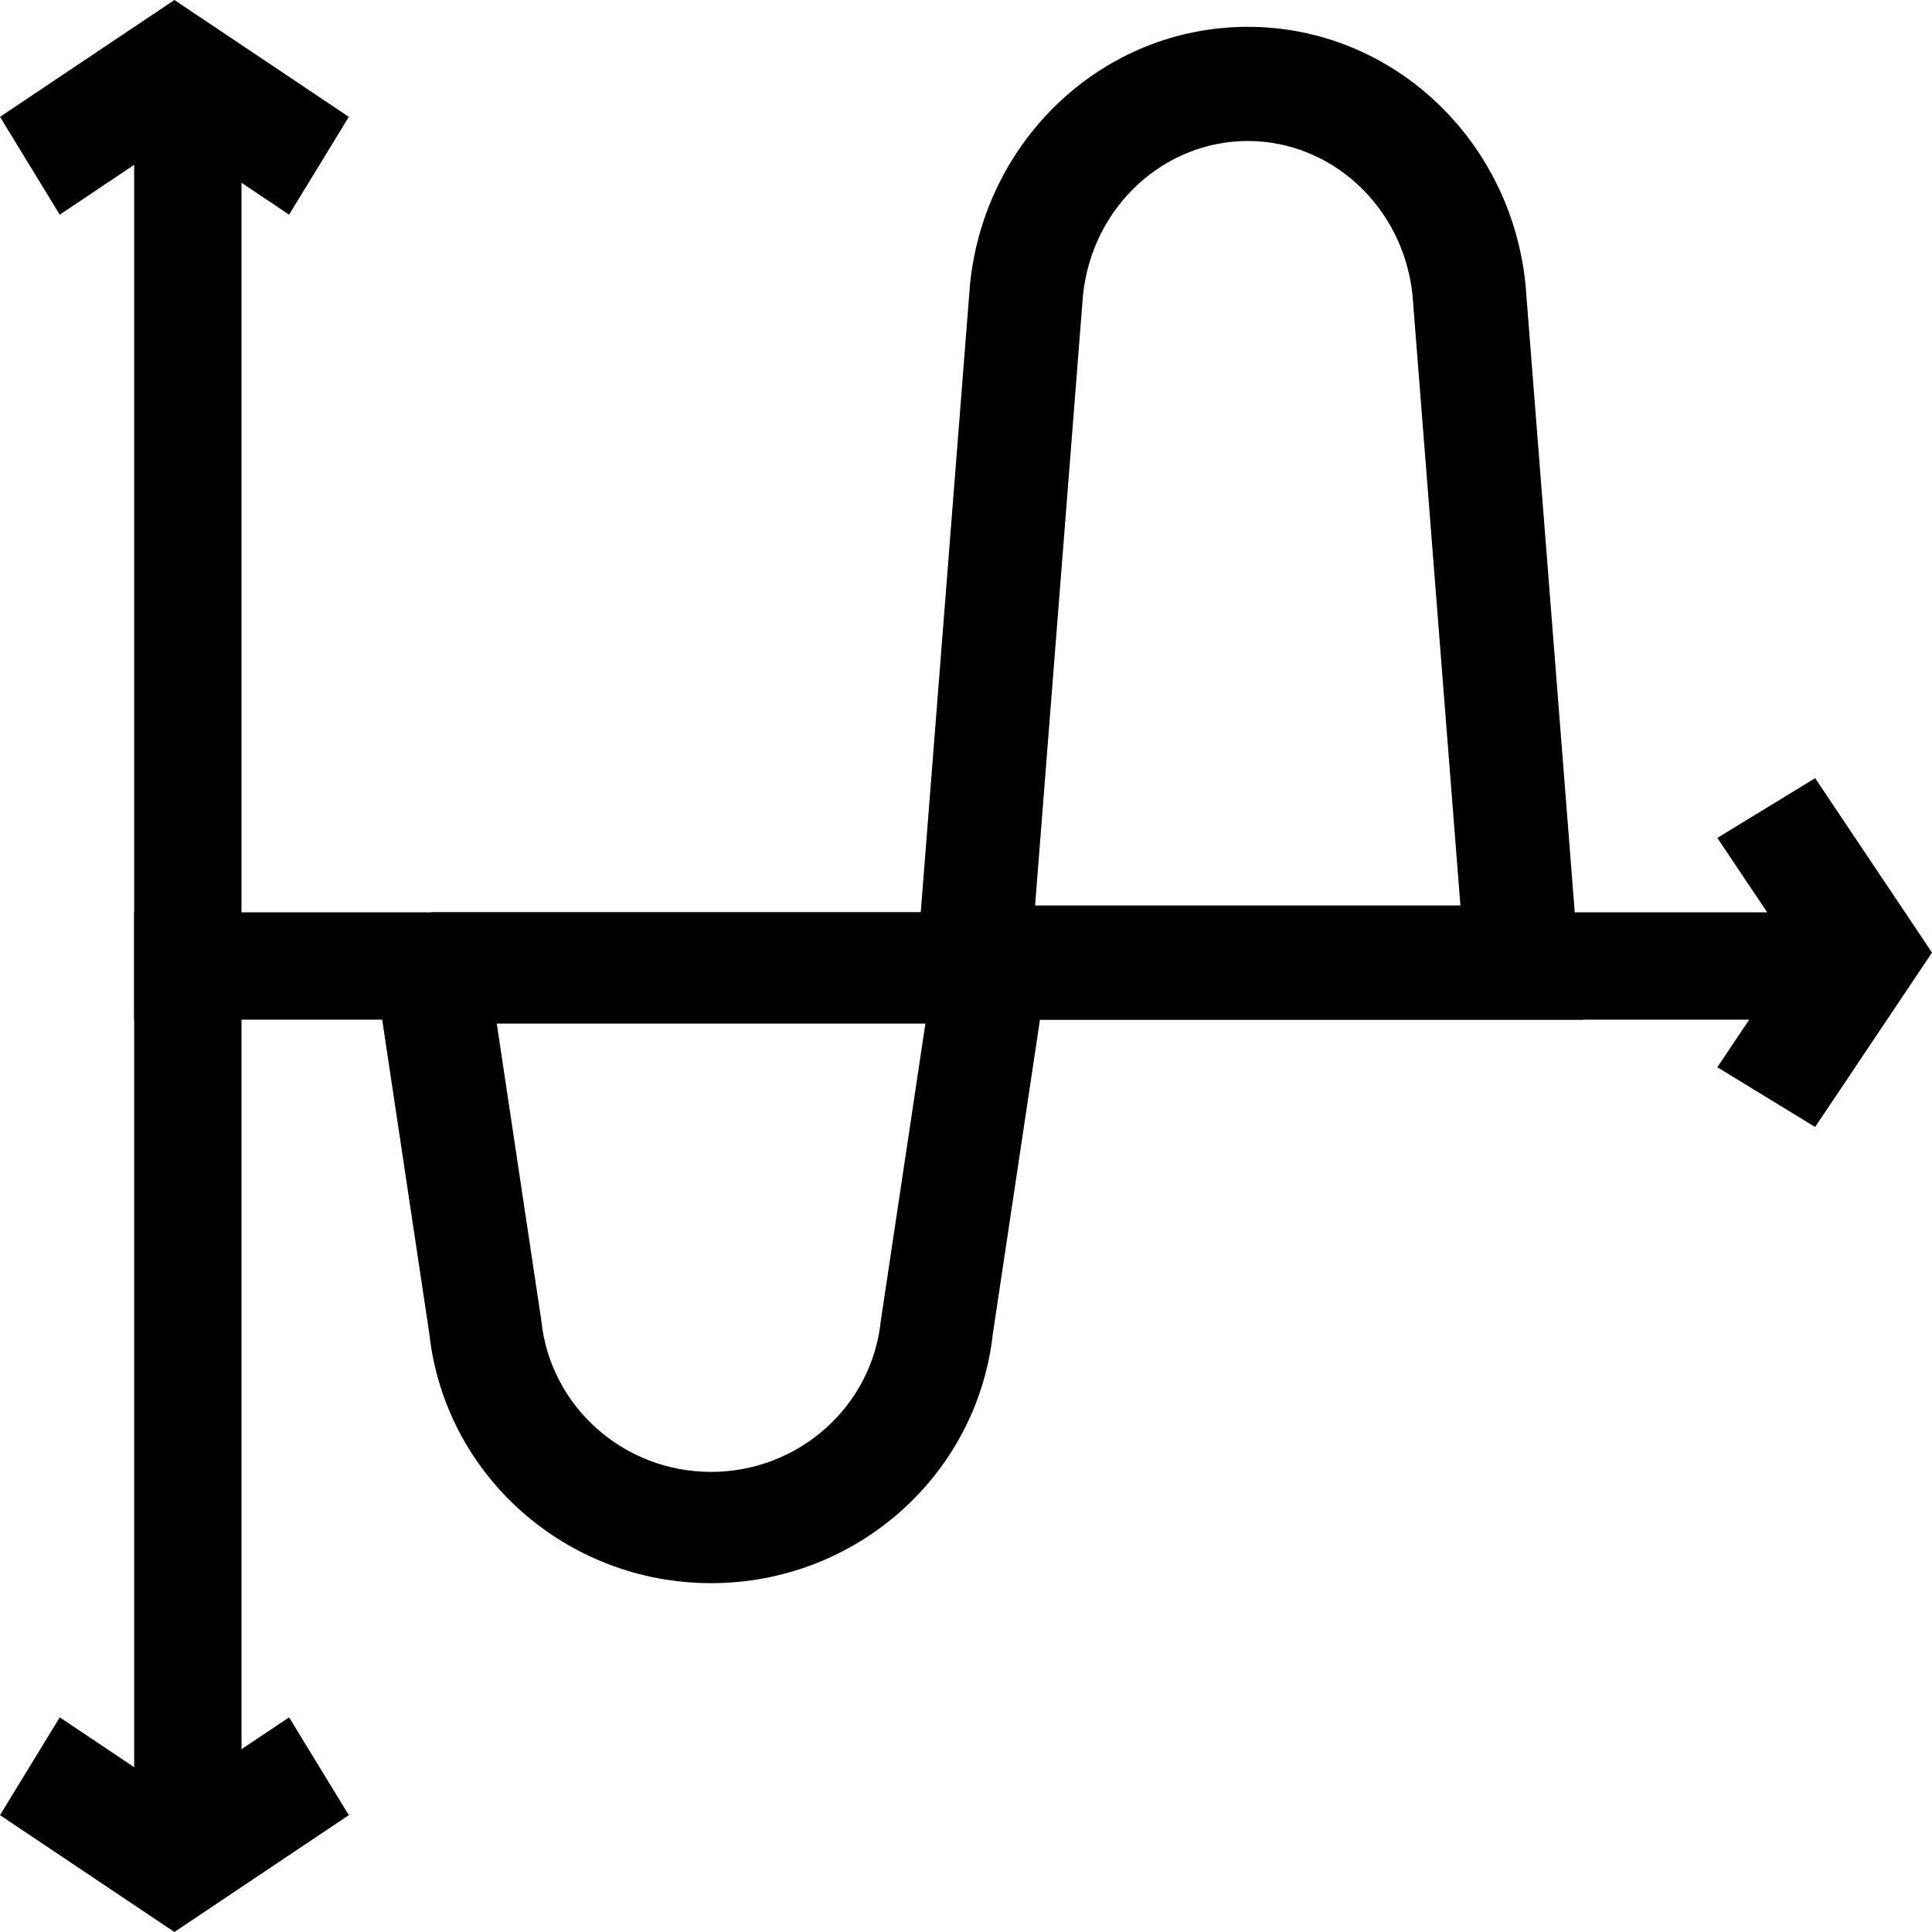
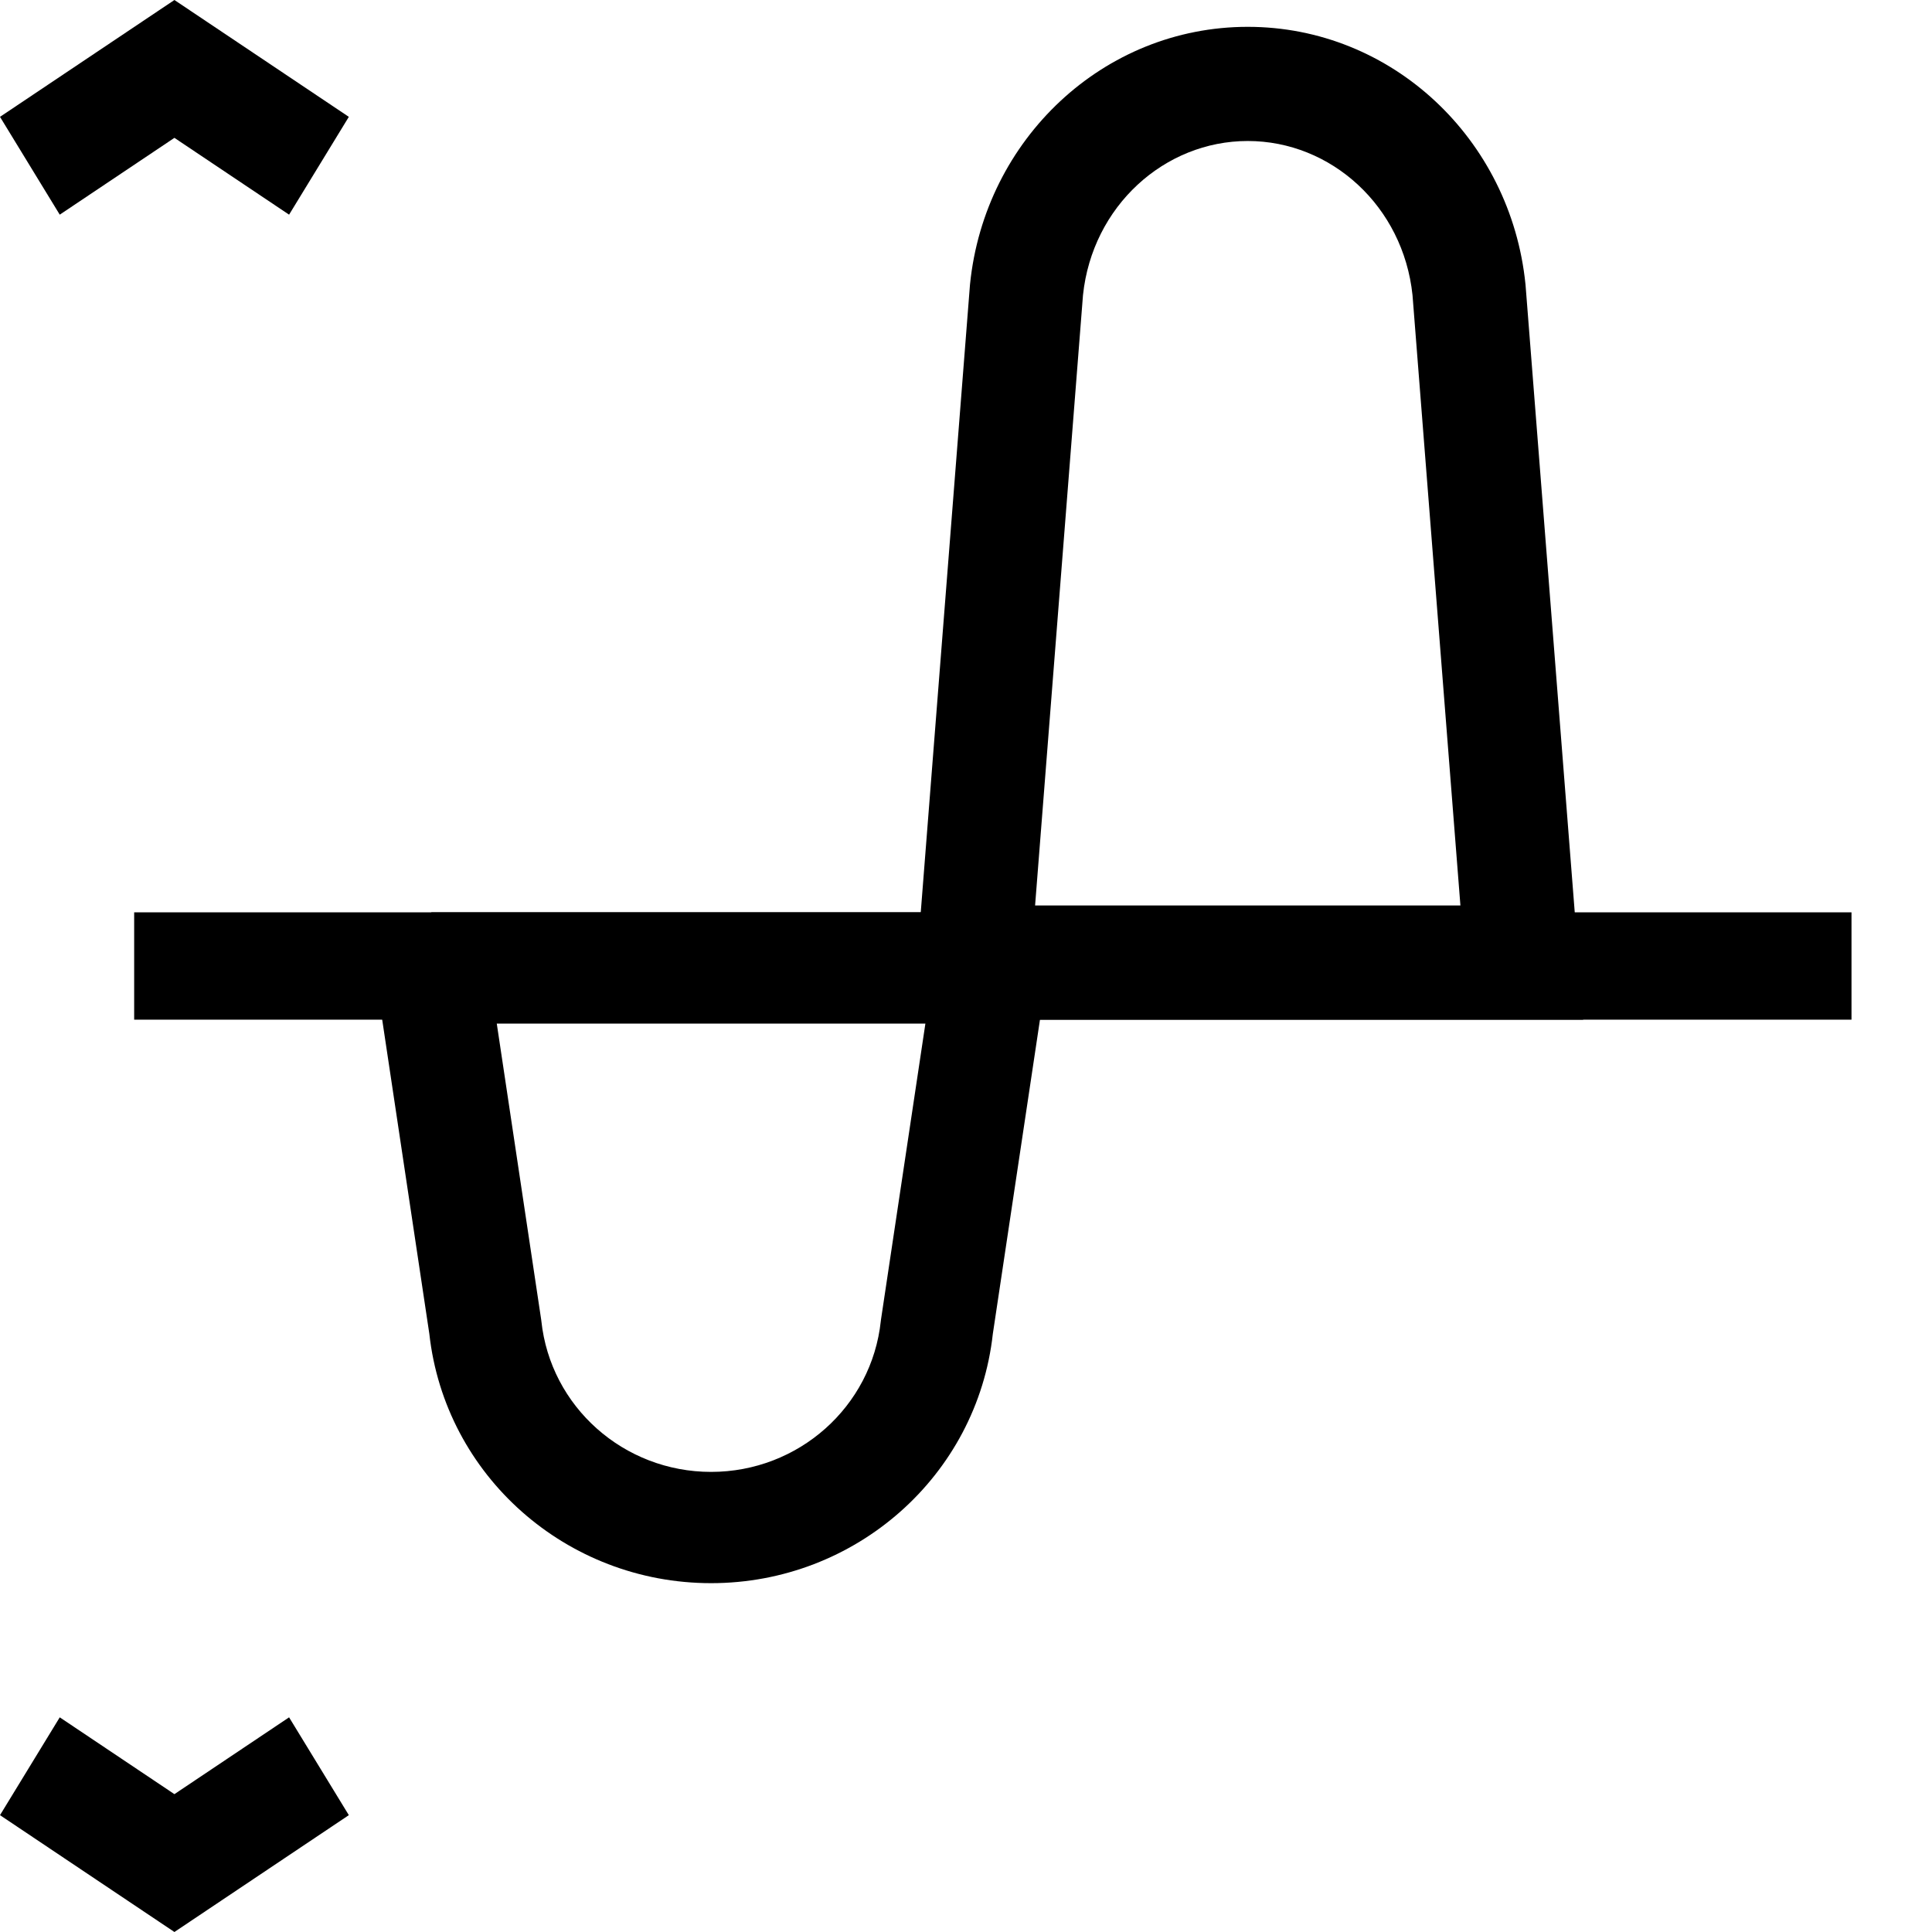
<svg xmlns="http://www.w3.org/2000/svg" width="54" height="54" viewBox="0 0 54 54" fill="none">
  <path fill-rule="evenodd" clip-rule="evenodd" d="M4.875 0L9.75 3.266L8.08 6L4.875 3.853L1.67 6L0 3.266L4.875 0Z" fill="black" />
  <path fill-rule="evenodd" clip-rule="evenodd" d="M0 50.734L1.67 48L4.875 50.147L8.08 48L9.75 50.734L4.875 54L0 50.734Z" fill="black" />
-   <path fill-rule="evenodd" clip-rule="evenodd" d="M3.75 51V1.5H6.75V51H3.75Z" fill="black" />
-   <path fill-rule="evenodd" clip-rule="evenodd" d="M50.147 26.625L48 23.42L50.734 21.75L54 26.625L50.734 31.5L48 29.83L50.147 26.625Z" fill="black" />
  <path fill-rule="evenodd" clip-rule="evenodd" d="M51.75 28.5H3.75V25.5H51.75V28.5Z" fill="black" />
  <path fill-rule="evenodd" clip-rule="evenodd" d="M10.5 27.283L12.059 25.5H27.691L29.25 27.283L27.75 37.281C27.311 41.245 23.918 44.25 19.875 44.25C15.832 44.25 12.439 41.245 12 37.281L10.5 27.283ZM13.885 28.61L15.127 36.889L15.131 36.922C15.385 39.319 17.433 41.14 19.875 41.14C22.317 41.14 24.365 39.319 24.619 36.922L24.623 36.889L25.865 28.61H13.885Z" fill="black" />
  <path fill-rule="evenodd" clip-rule="evenodd" d="M30.27 8.248L28.931 25.308H40.819L39.48 8.248C39.22 5.764 37.206 3.941 34.875 3.941C32.544 3.941 30.53 5.765 30.27 8.248ZM27.113 7.941C27.524 3.889 30.845 0.75 34.875 0.75C38.905 0.75 42.226 3.888 42.637 7.941L42.639 7.959L44.25 28.5H25.5L27.111 7.959L27.113 7.941Z" fill="black" />
</svg>